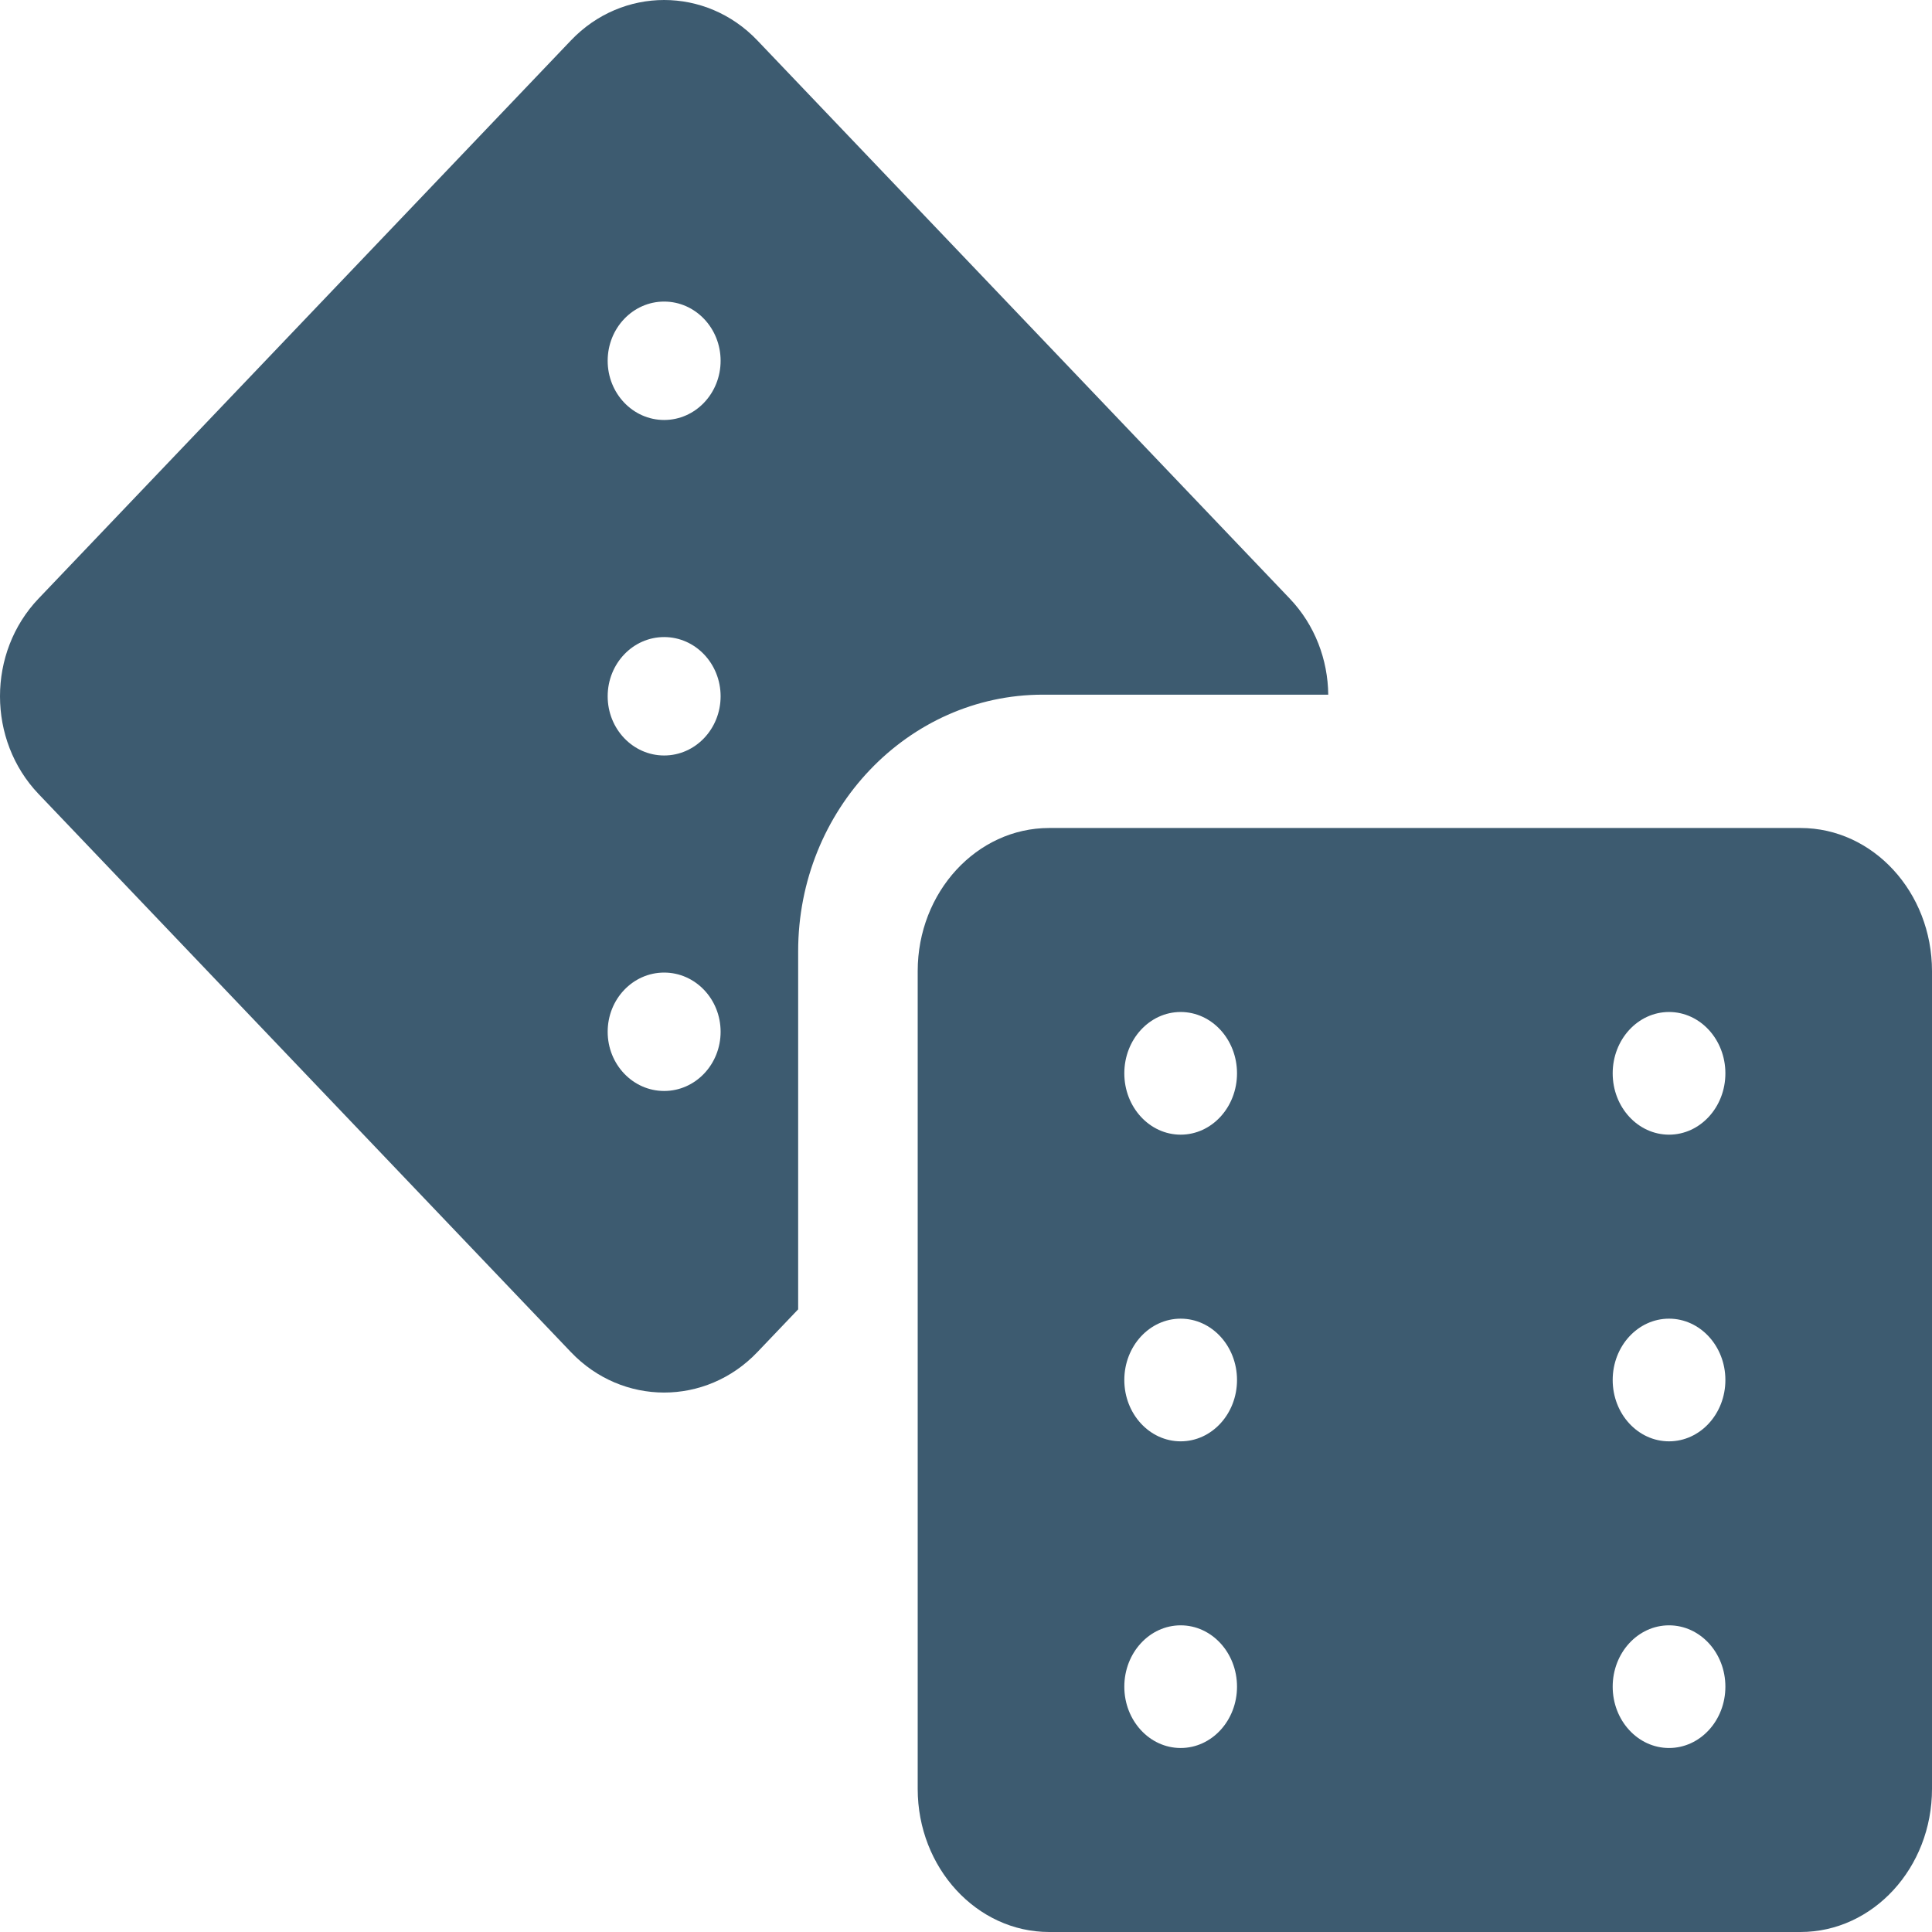
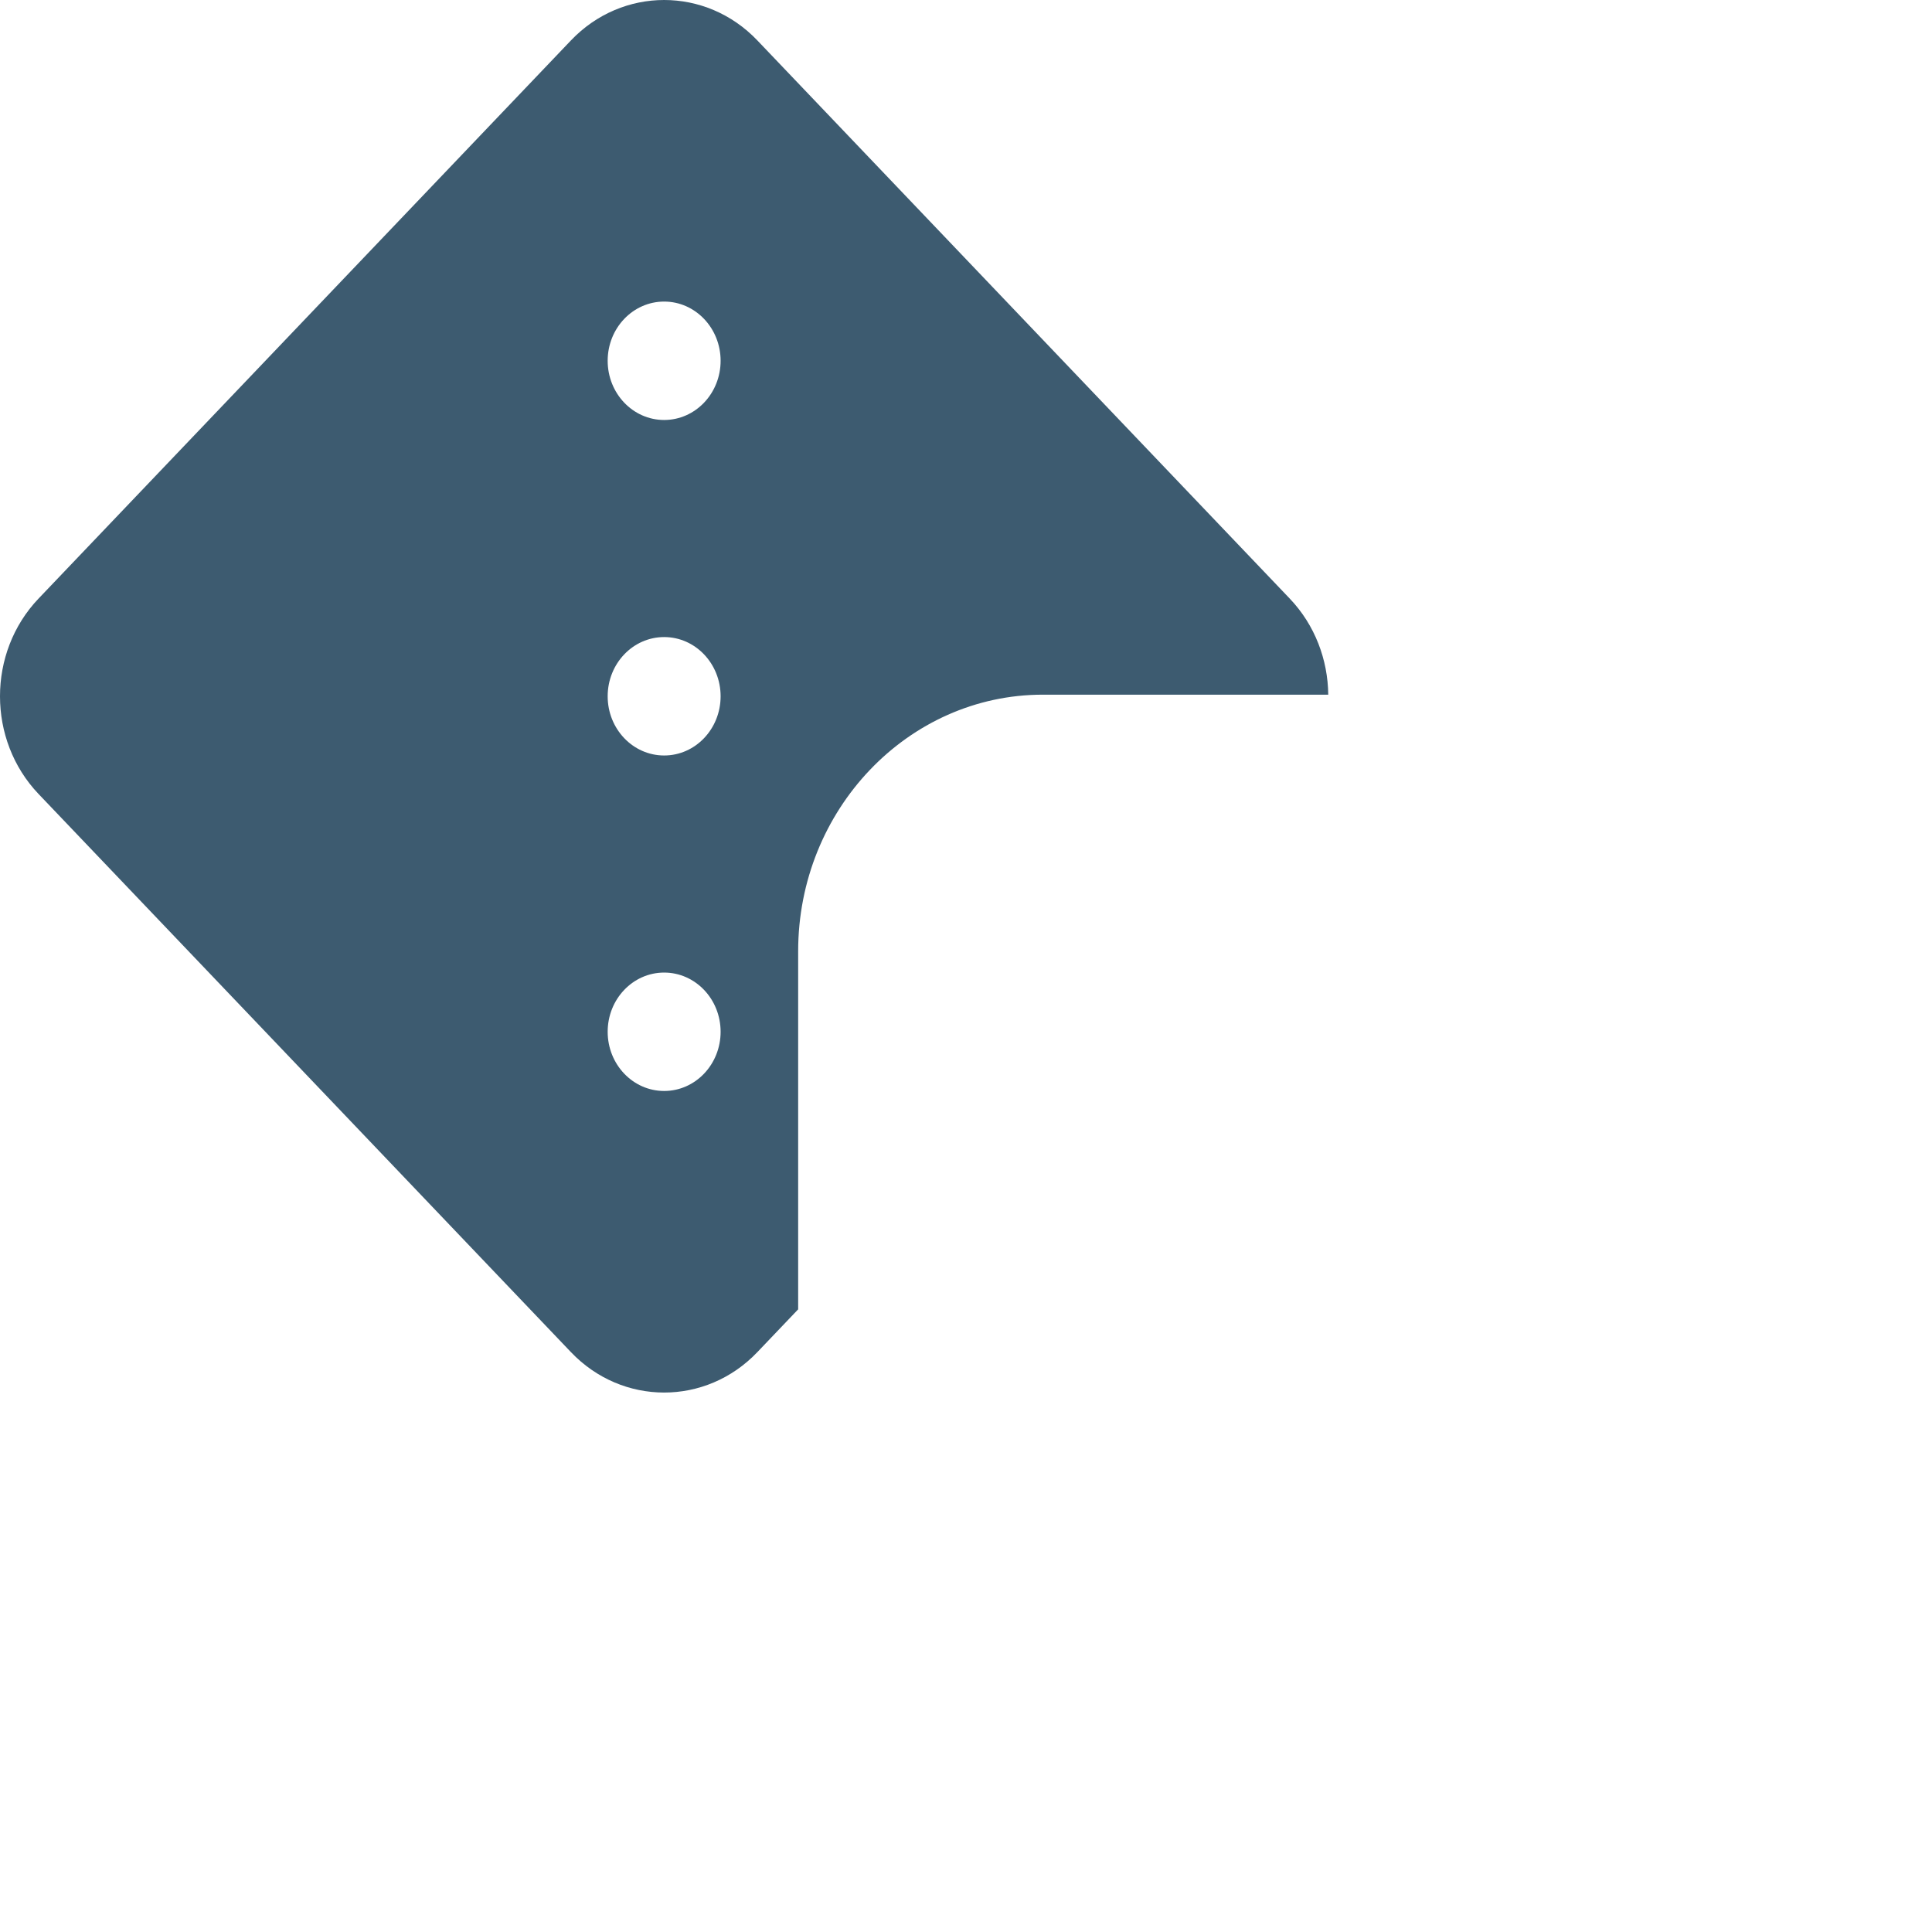
<svg xmlns="http://www.w3.org/2000/svg" width="160" height="160" viewBox="0 0 160 160" fill="none">
-   <path d="M106.812 49.573L62.718 3.345C58.463 -1.115 51.54 -1.115 47.285 3.345L3.191 49.573C-1.064 54.033 -1.064 61.291 3.191 65.752L47.285 111.98C51.54 116.44 58.463 116.44 62.718 111.98L66.1 108.434V78.777C66.1 67.061 75.191 57.53 86.366 57.53H110C109.969 54.645 108.907 51.769 106.812 49.573ZM55.002 24.975C57.584 24.975 59.678 27.17 59.678 29.878C59.678 32.586 57.584 34.781 55.002 34.781C52.419 34.781 50.325 32.586 50.325 29.878C50.325 27.17 52.419 24.975 55.002 24.975ZM55.002 90.35C52.419 90.35 50.325 88.155 50.325 85.447C50.325 82.739 52.419 80.544 55.002 80.544C57.584 80.544 59.678 82.739 59.678 85.447C59.678 88.155 57.585 90.35 55.002 90.35ZM55.002 62.566C52.419 62.566 50.325 60.37 50.325 57.663C50.325 54.955 52.419 52.759 55.002 52.759C57.584 52.759 59.678 54.955 59.678 57.663C59.678 60.37 57.585 62.566 55.002 62.566Z" fill="#3D5B70" />
-   <path d="M149.111 68.571H86.889C80.885 68.571 76 73.888 76 80.423V148.148C76 154.683 80.885 160 86.889 160H149.111C155.115 160 160 154.683 160 148.148V80.423C160 73.888 155.115 68.571 149.111 68.571ZM97.778 144.762C95.201 144.762 93.111 142.488 93.111 139.683C93.111 136.877 95.201 134.603 97.778 134.603C100.355 134.603 102.444 136.877 102.444 139.683C102.444 142.488 100.355 144.762 97.778 144.762ZM97.778 119.365C95.201 119.365 93.111 117.091 93.111 114.286C93.111 111.48 95.201 109.206 97.778 109.206C100.355 109.206 102.444 111.48 102.444 114.286C102.444 117.091 100.355 119.365 97.778 119.365ZM97.778 93.968C95.201 93.968 93.111 91.694 93.111 88.889C93.111 86.084 95.201 83.809 97.778 83.809C100.355 83.809 102.444 86.084 102.444 88.889C102.444 91.694 100.355 93.968 97.778 93.968ZM138.222 144.762C135.645 144.762 133.556 142.488 133.556 139.683C133.556 136.877 135.645 134.603 138.222 134.603C140.799 134.603 142.889 136.877 142.889 139.683C142.889 142.488 140.799 144.762 138.222 144.762ZM138.222 119.365C135.645 119.365 133.556 117.091 133.556 114.286C133.556 111.48 135.645 109.206 138.222 109.206C140.799 109.206 142.889 111.48 142.889 114.286C142.889 117.091 140.799 119.365 138.222 119.365ZM138.222 93.968C135.645 93.968 133.556 91.694 133.556 88.889C133.556 86.084 135.645 83.809 138.222 83.809C140.799 83.809 142.889 86.084 142.889 88.889C142.889 91.694 140.799 93.968 138.222 93.968Z" fill="#3D5B70" />
+   <path d="M106.812 49.573L62.718 3.345C58.463 -1.115 51.54 -1.115 47.285 3.345L3.191 49.573C-1.064 54.033 -1.064 61.291 3.191 65.752L47.285 111.98C51.54 116.44 58.463 116.44 62.718 111.98L66.1 108.434V78.777C66.1 67.061 75.191 57.53 86.366 57.53H110C109.969 54.645 108.907 51.769 106.812 49.573ZM55.002 24.975C57.584 24.975 59.678 27.17 59.678 29.878C59.678 32.586 57.584 34.781 55.002 34.781C52.419 34.781 50.325 32.586 50.325 29.878C50.325 27.17 52.419 24.975 55.002 24.975ZM55.002 90.35C52.419 90.35 50.325 88.155 50.325 85.447C50.325 82.739 52.419 80.544 55.002 80.544C57.584 80.544 59.678 82.739 59.678 85.447C59.678 88.155 57.585 90.35 55.002 90.35M55.002 62.566C52.419 62.566 50.325 60.37 50.325 57.663C50.325 54.955 52.419 52.759 55.002 52.759C57.584 52.759 59.678 54.955 59.678 57.663C59.678 60.37 57.585 62.566 55.002 62.566Z" fill="#3D5B70" />
</svg>